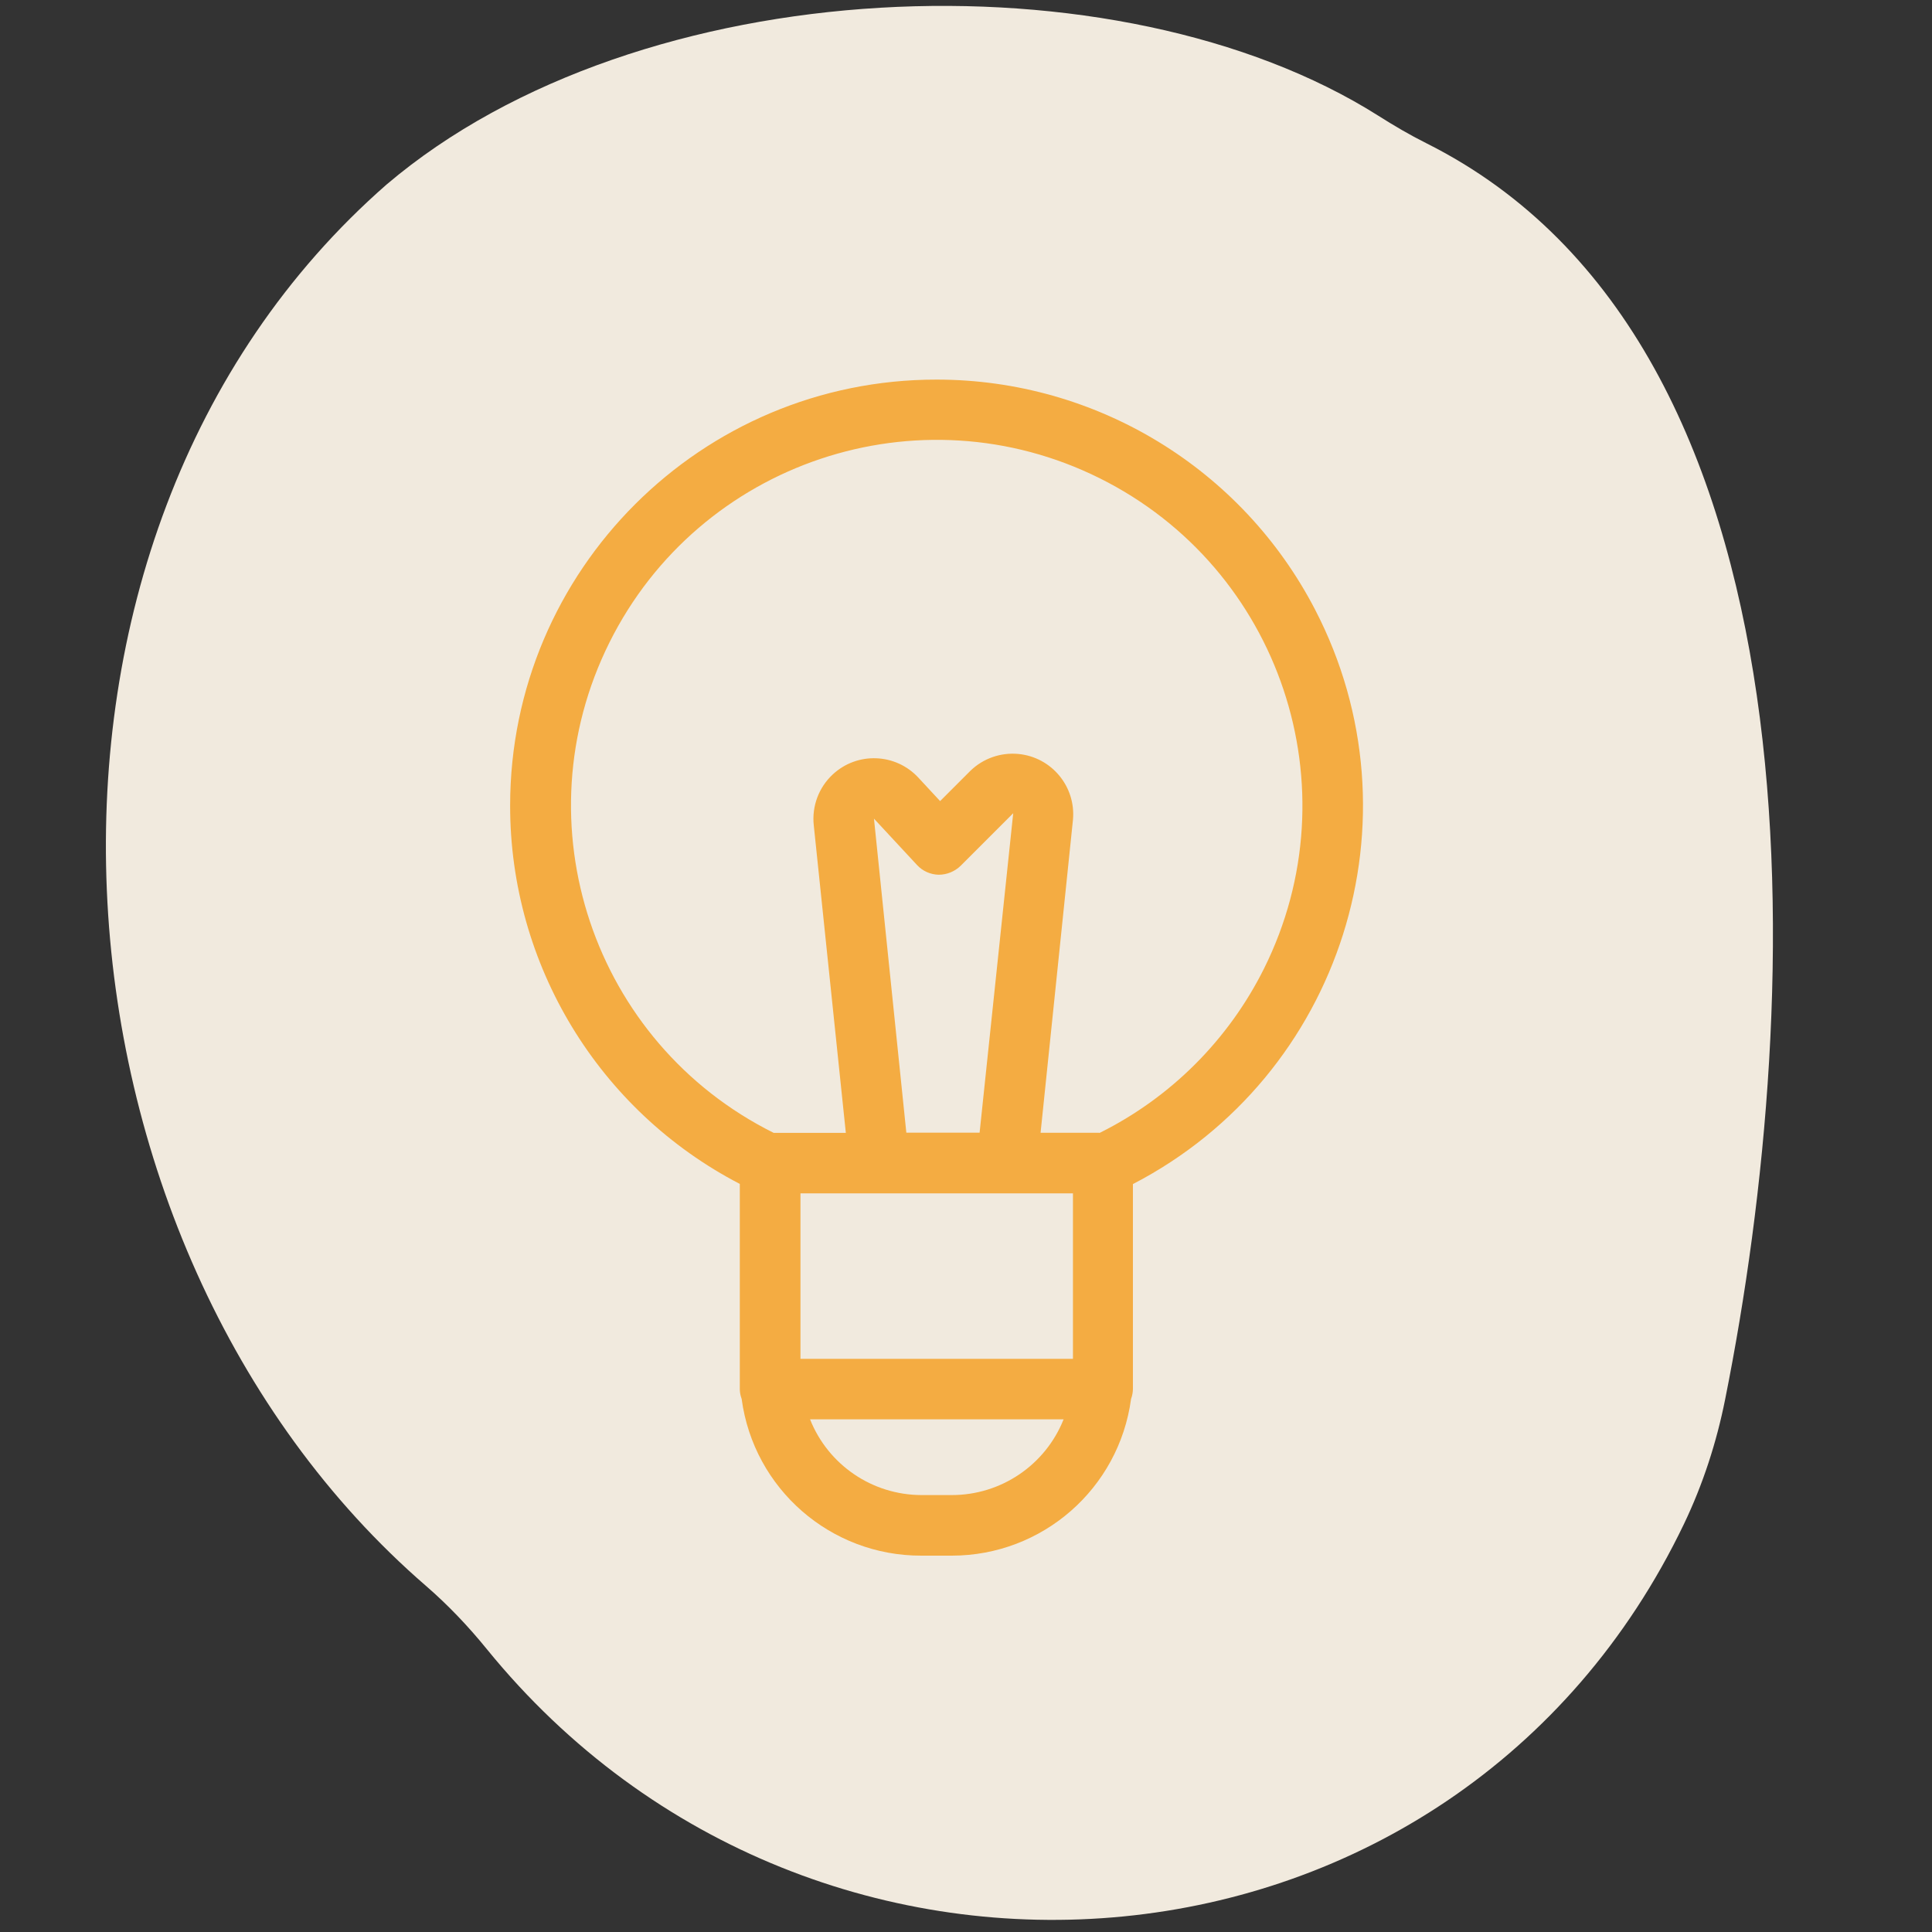
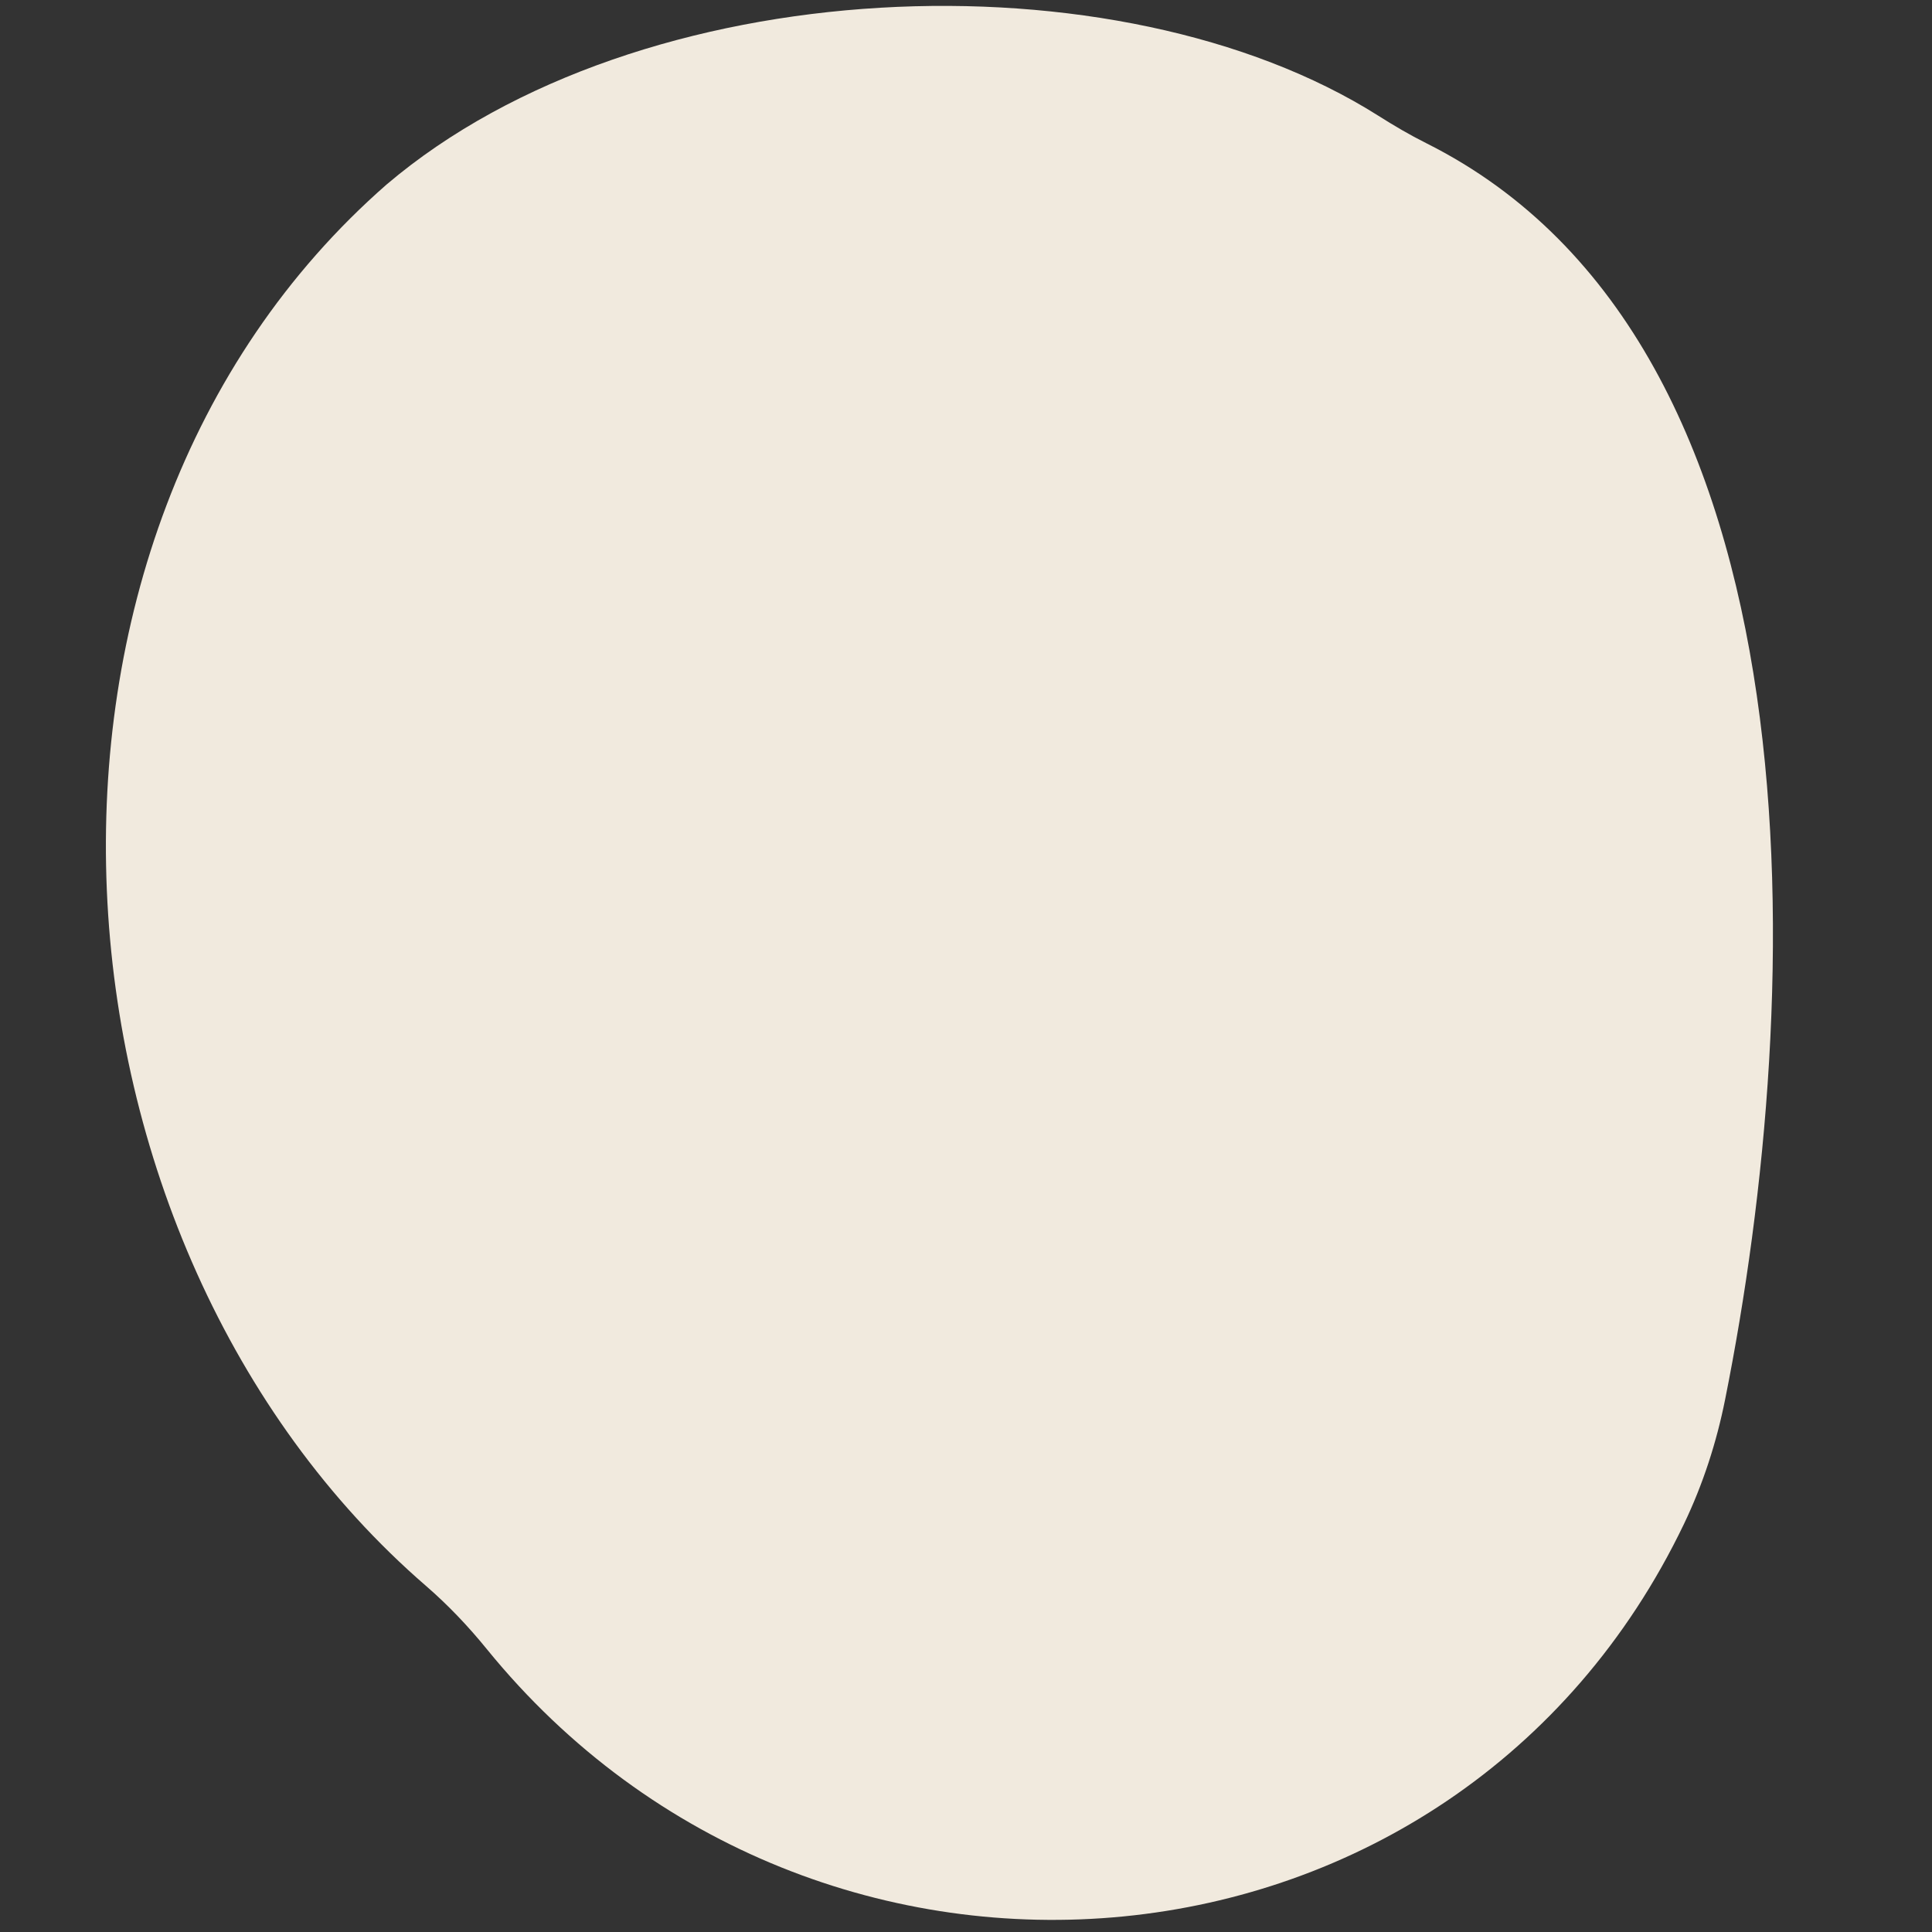
<svg xmlns="http://www.w3.org/2000/svg" id="Calque_1" viewBox="0 0 250 250">
  <rect x="0" y="0" width="250" height="250" fill="#333333" stroke="none" />
  <defs>
    <style>      .st0 {        fill: #f1eade;      }      .st1 {        fill: #f4ac42;      }    </style>
  </defs>
  <path class="st0" d="M184.56,18.53c52.02,26.05,49.14,110.32,38.67,162.56-1.11,5.56-2.87,10.98-5.32,16.1-29.45,61.43-112.31,68.62-154.92,16.2-2.38-2.93-4.99-5.68-7.85-8.16C4.16,161.13-2.35,69.69,50.03,23.87,82.83-3.99,144.73-6.28,178.33,14.96c2.02,1.28,4.09,2.5,6.23,3.57Z" />
-   <path class="st1" d="M121.2,49.12c-30.46-.02-55.17,24.65-55.19,55.1-.02,20.6,11.45,39.49,29.72,48.98v26.55c0,.43.09.86.24,1.27,1.56,11.64,11.52,20.32,23.27,20.28h3.92c11.72,0,21.63-8.66,23.2-20.28.15-.41.23-.84.24-1.27v-26.53c27.04-14.02,37.59-47.31,23.57-74.34-9.48-18.29-28.36-29.76-48.96-29.76ZM113.09,105.93l5.58,6.01c.72.78,1.74,1.23,2.8,1.25,1.06,0,2.08-.42,2.84-1.16l6.8-6.8-4.35,41.34h-9.48l-4.19-40.65ZM138.84,154.42v21.41h-35.26v-21.41h35.26ZM123.16,193.46h-3.92c-6.36-.01-12.07-3.89-14.42-9.8h32.81c-2.36,5.92-8.1,9.81-14.48,9.8ZM142.25,146.58h-7.6l4.19-40.49c.4-4.31-2.77-8.13-7.08-8.53-2.28-.21-4.54.58-6.19,2.18l-3.92,3.92-2.82-3.04c-2.94-3.17-7.9-3.36-11.07-.41-1.81,1.68-2.72,4.11-2.46,6.57l4.15,39.81h-9.34c-23.39-11.65-32.9-40.06-21.25-63.45,11.65-23.39,40.06-32.9,63.45-21.25,23.39,11.65,32.9,40.06,21.25,63.45-4.59,9.2-12.04,16.66-21.25,21.25h-.06Z" />
</svg>